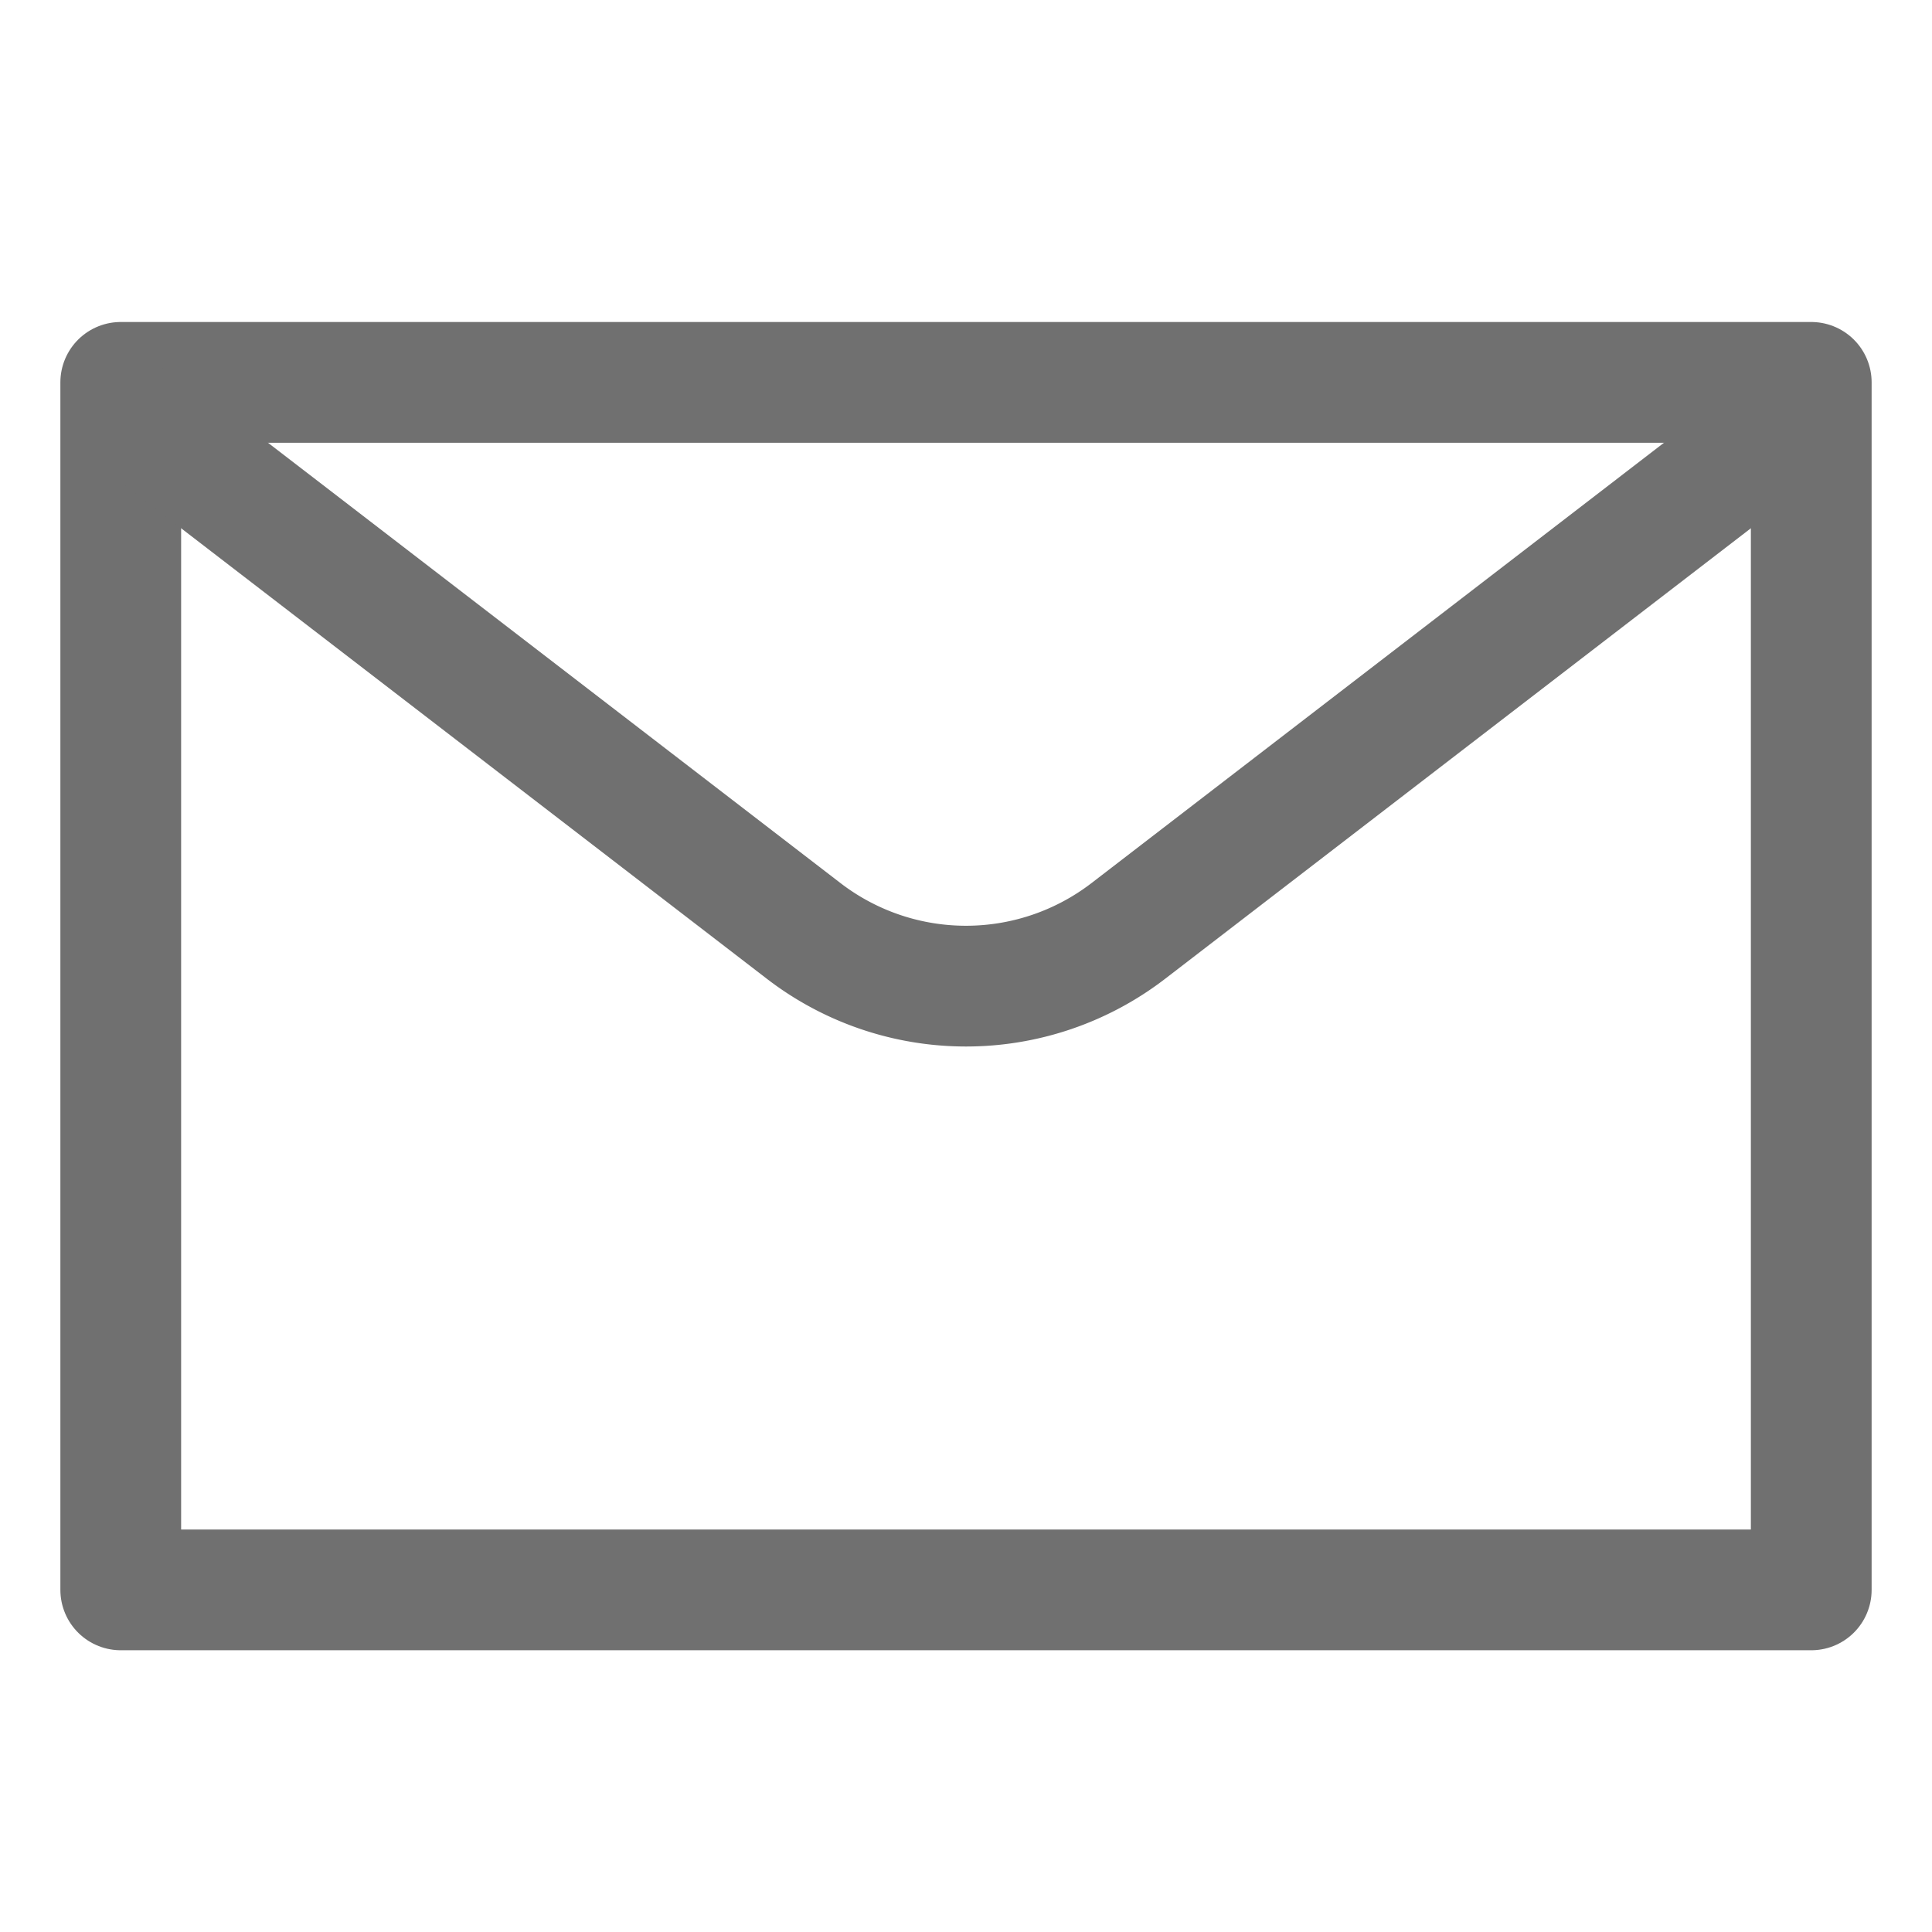
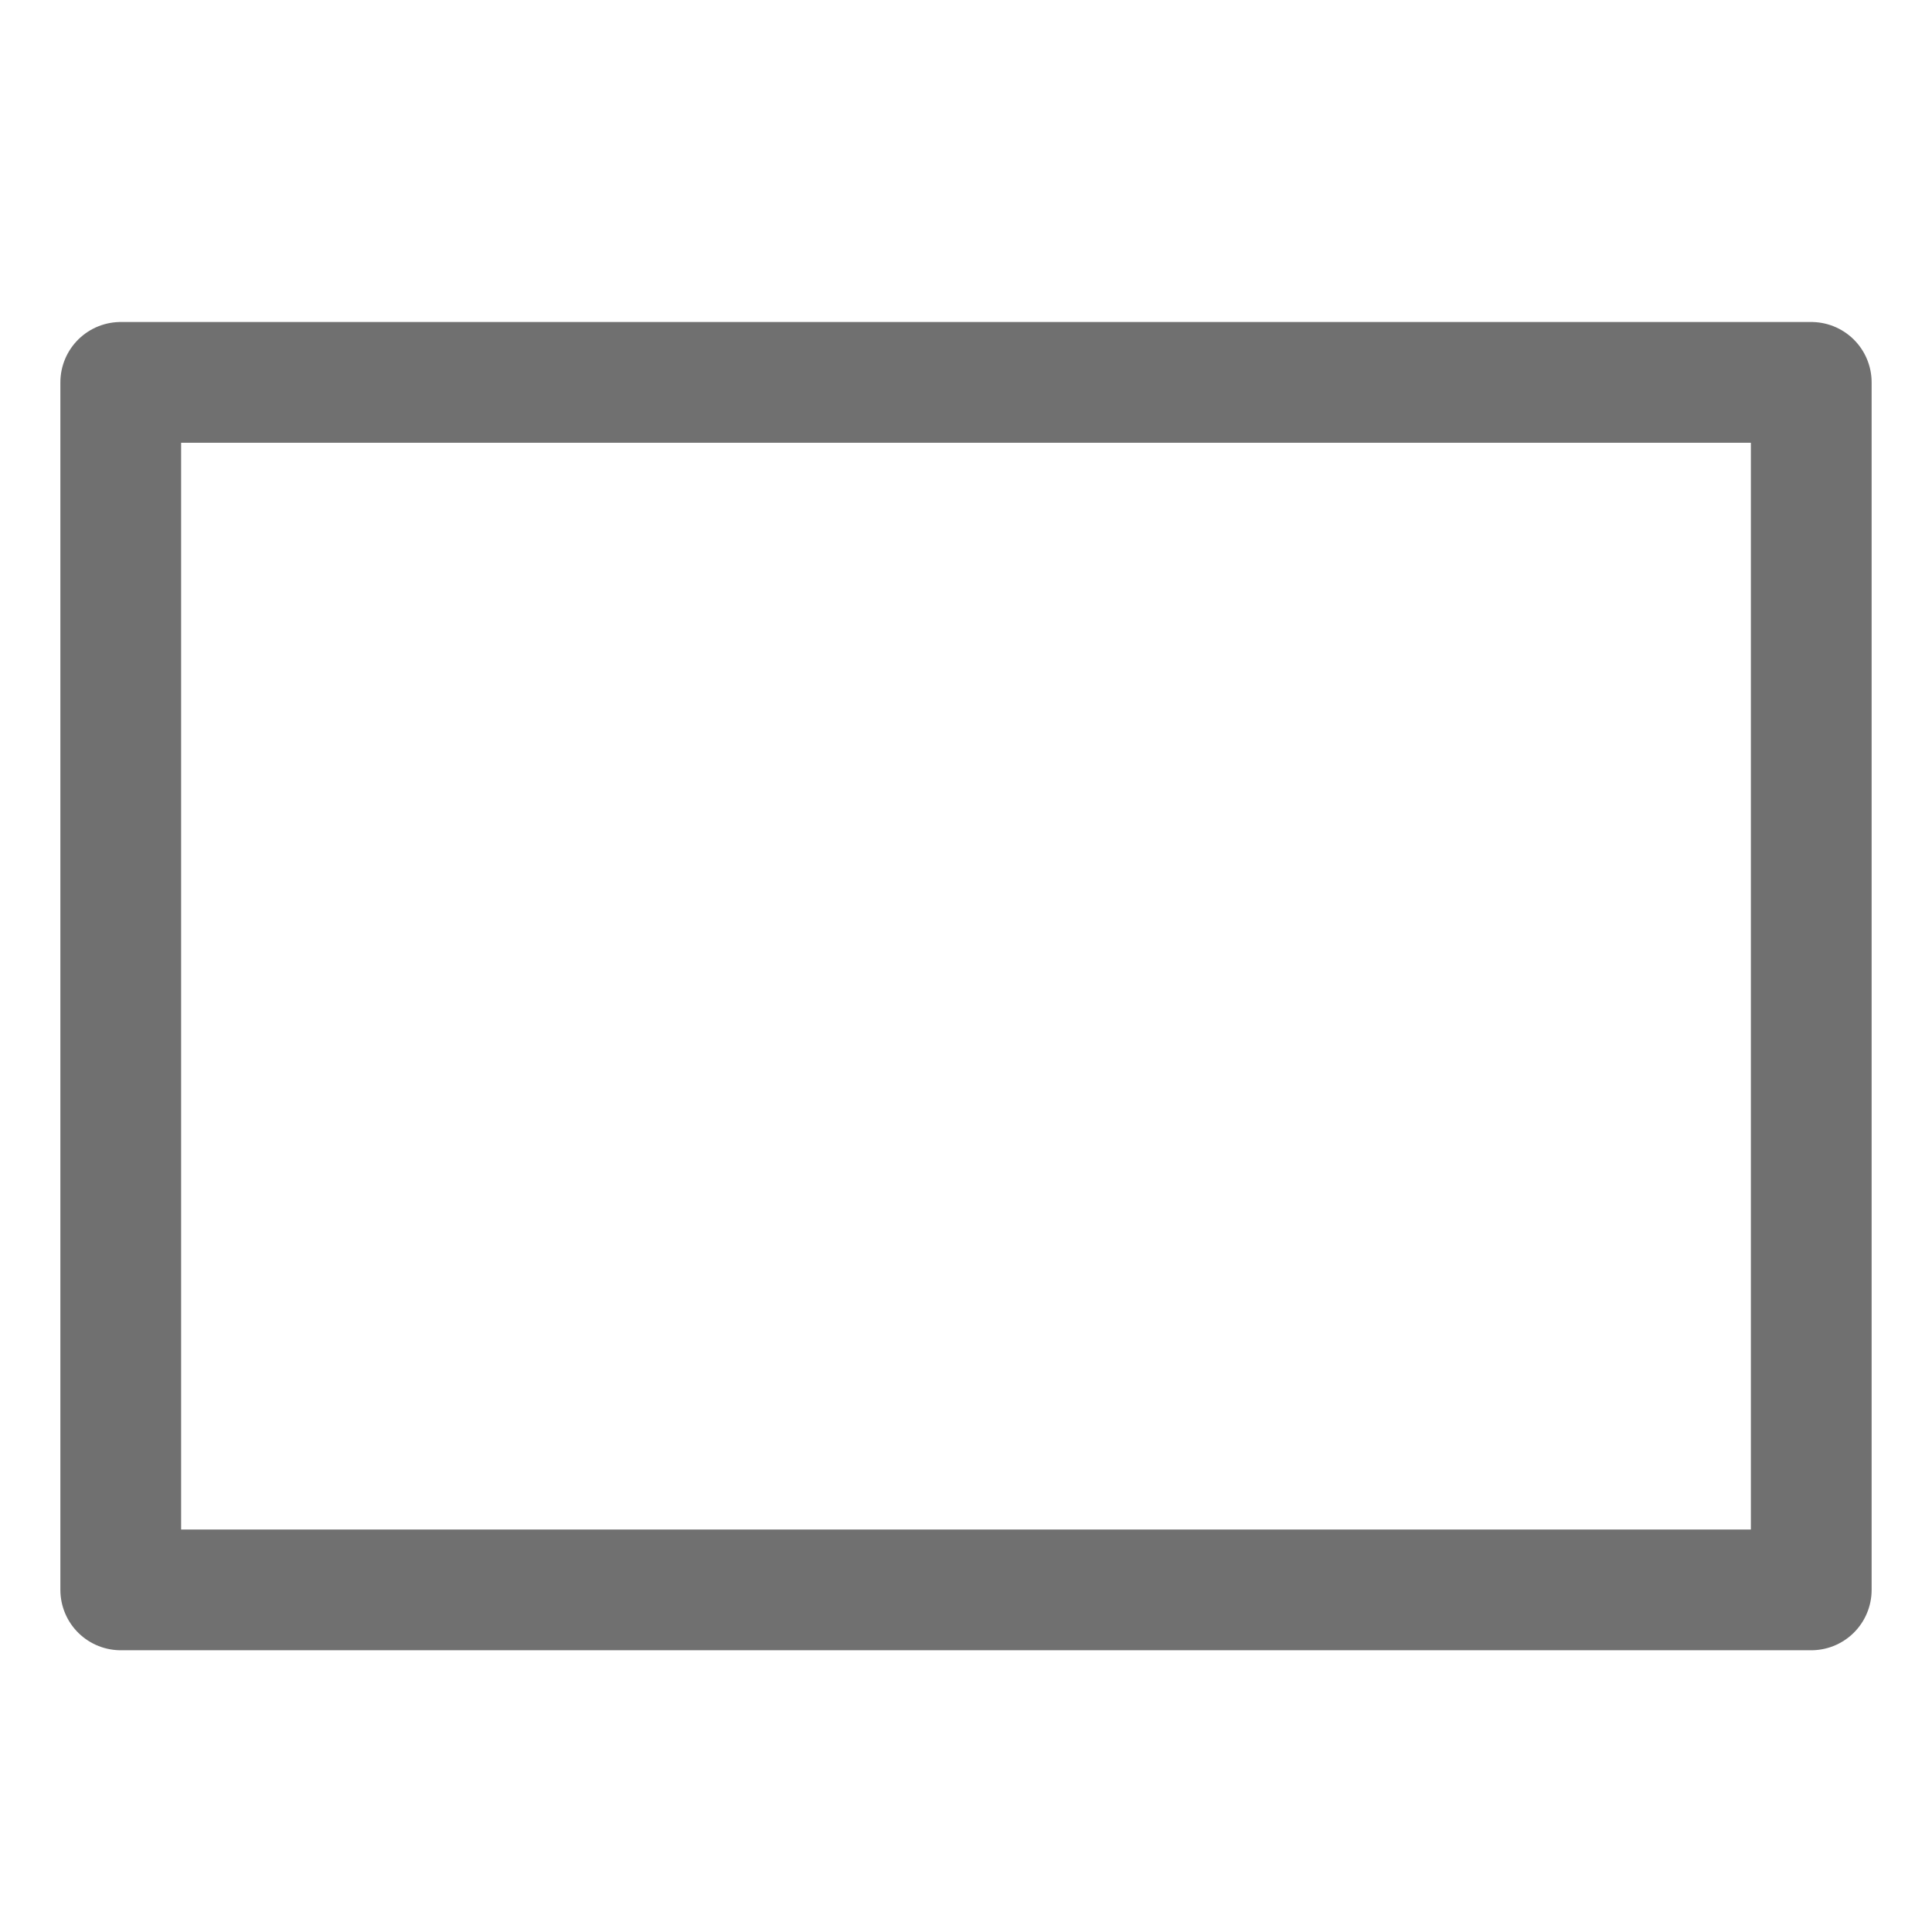
<svg xmlns="http://www.w3.org/2000/svg" viewBox="0 0 24 24" id="Email-Action-Unread--Streamline-Ultimate" height="24" width="24">
  <desc>Email Action Unread Streamline Icon: https://streamlinehq.com</desc>
  <path d="m1.5 4.75 21 0 0 15 -21 0Z" fill="none" stroke="#707070" stroke-linecap="round" stroke-linejoin="round" stroke-width="1.5" />
-   <path d="m22.161 5.3 -8.144 6.264a3.308 3.308 0 0 1 -4.034 0L1.839 5.3" fill="none" stroke="#707070" stroke-linecap="round" stroke-linejoin="round" stroke-width="1.5" />
</svg>